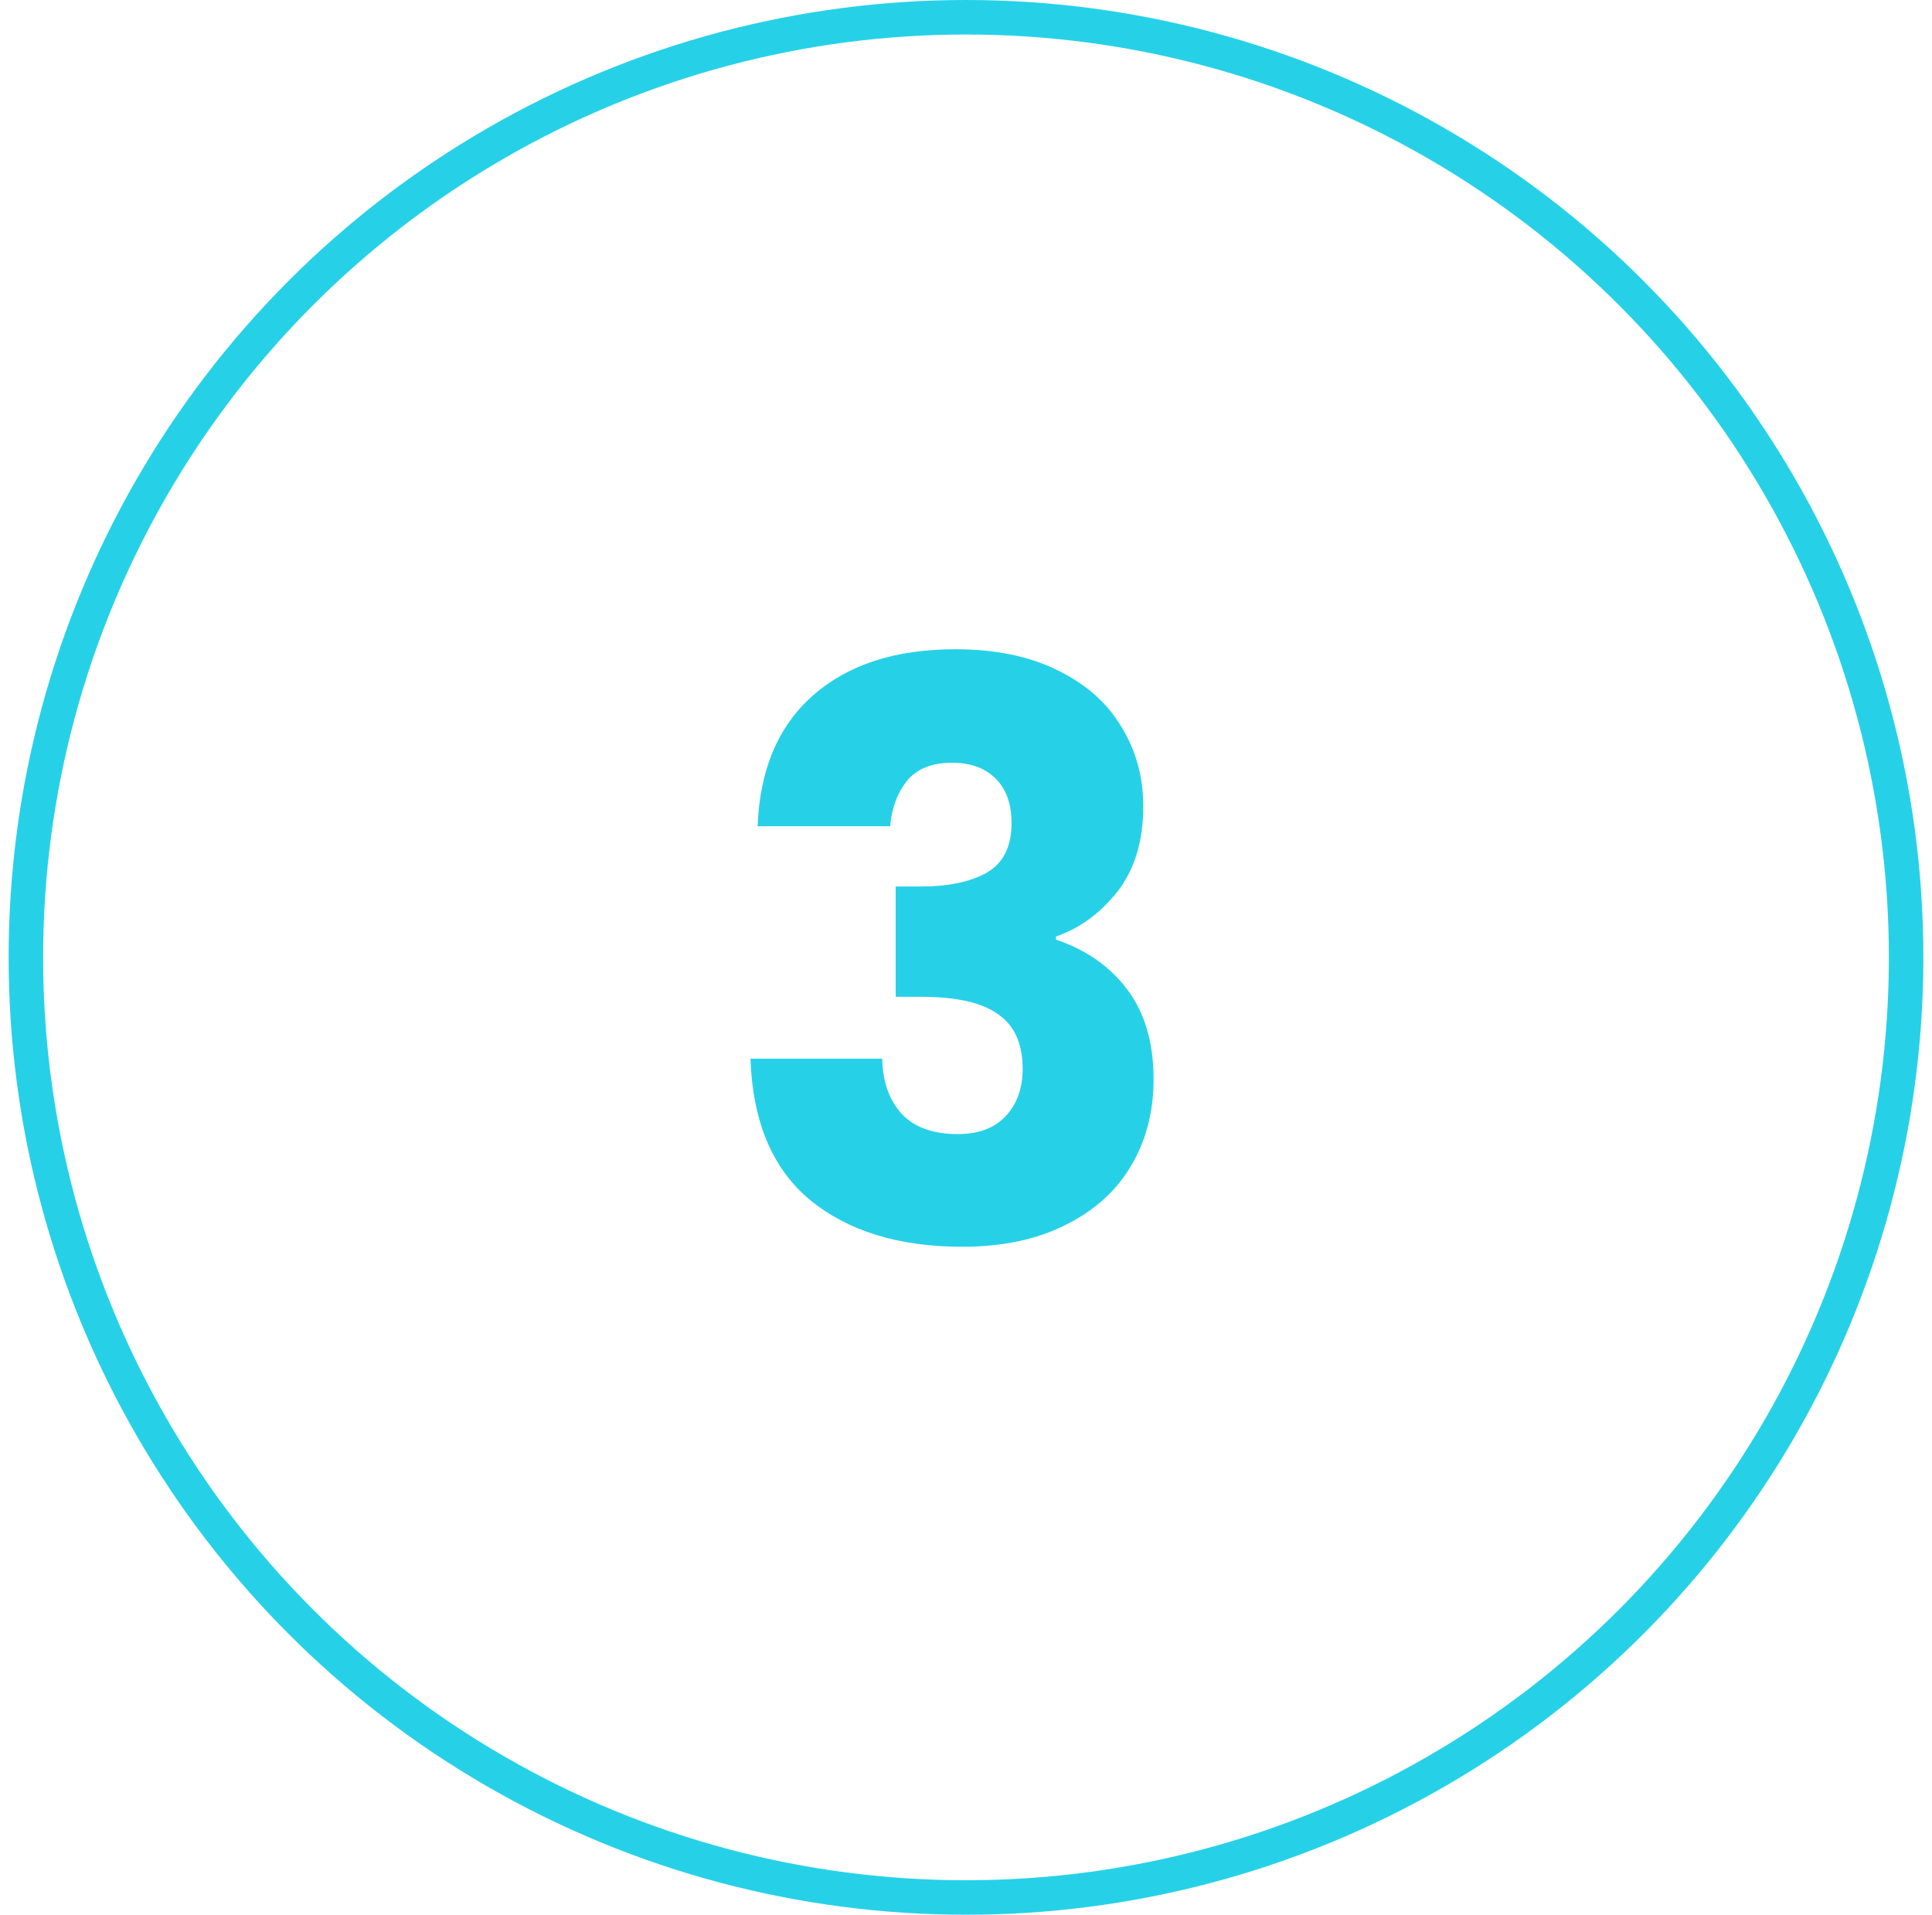
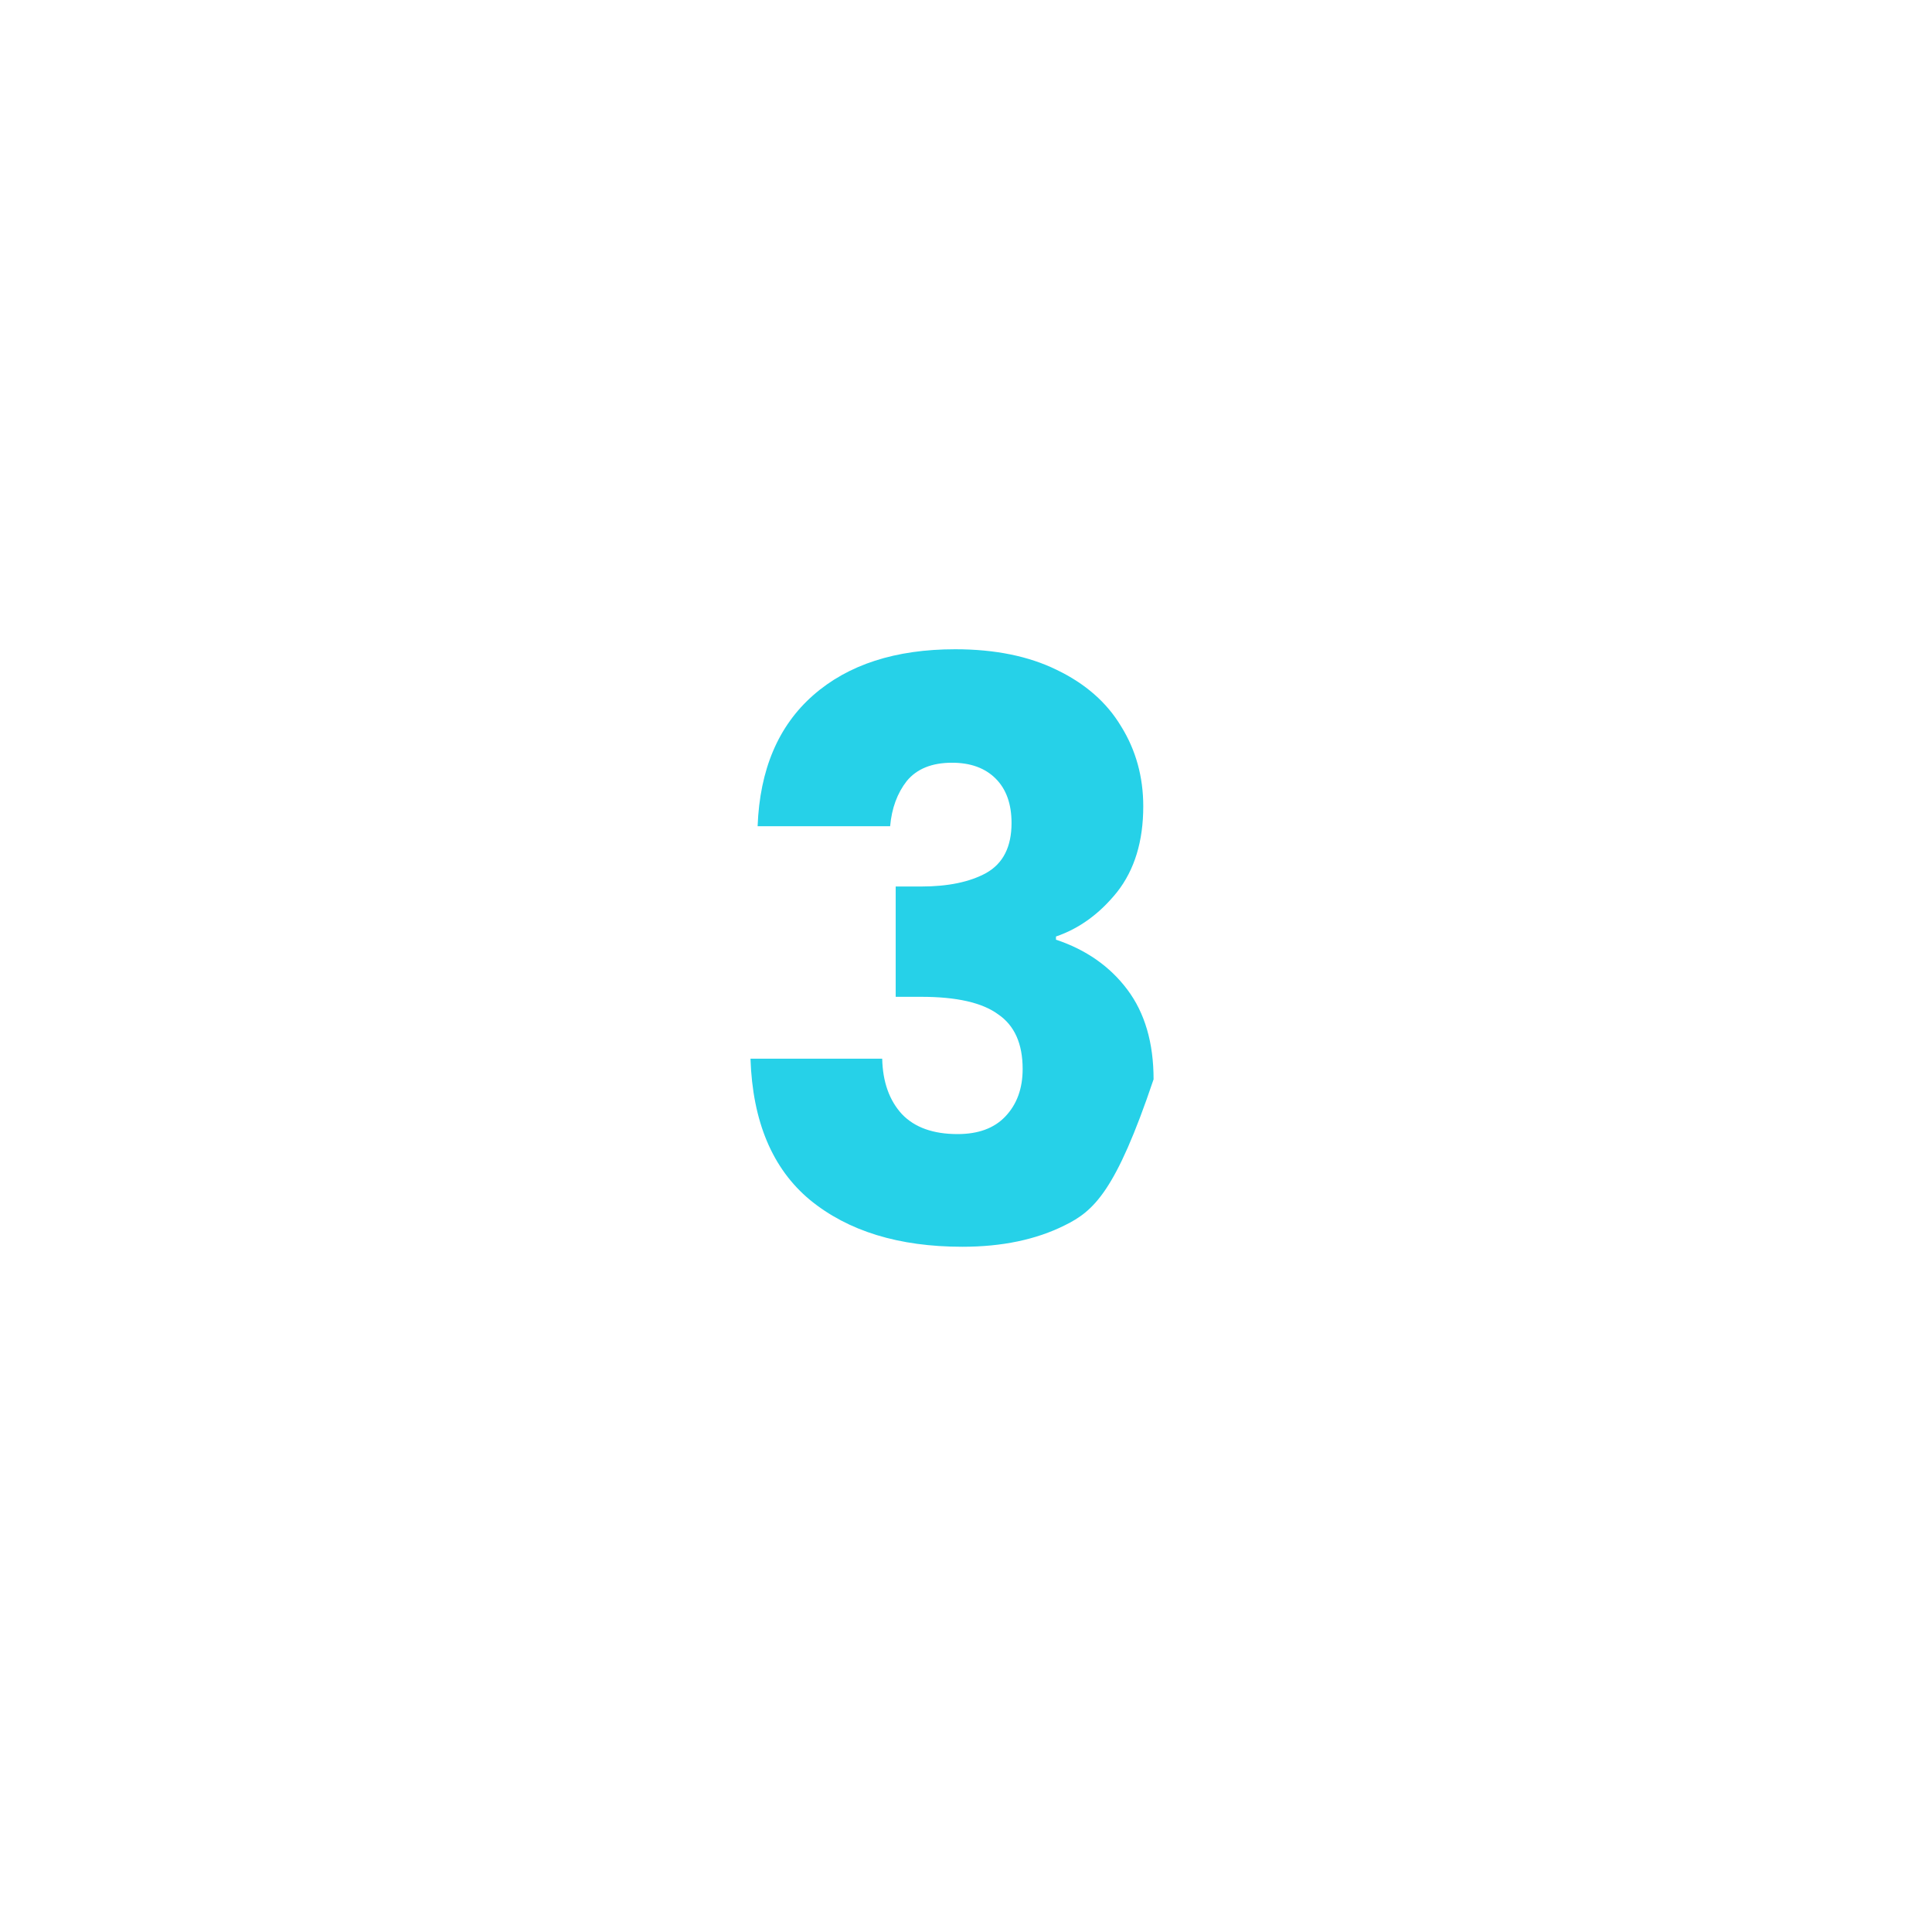
<svg xmlns="http://www.w3.org/2000/svg" width="112" height="111" viewBox="0 0 112 111" fill="none">
-   <circle cx="56" cy="55.5" r="54.5" stroke="#26D1E8" stroke-width="2" />
-   <path d="M43.92 47.896C44.043 44.615 45.116 42.085 47.14 40.306C49.164 38.527 51.909 37.638 55.374 37.638C57.674 37.638 59.637 38.037 61.262 38.834C62.918 39.631 64.16 40.72 64.988 42.1C65.847 43.48 66.276 45.029 66.276 46.746C66.276 48.77 65.77 50.426 64.758 51.714C63.746 52.971 62.566 53.83 61.216 54.29V54.474C62.964 55.057 64.344 56.023 65.356 57.372C66.368 58.721 66.874 60.454 66.874 62.57C66.874 64.471 66.43 66.158 65.54 67.63C64.682 69.071 63.409 70.206 61.722 71.034C60.066 71.862 58.088 72.276 55.788 72.276C52.108 72.276 49.164 71.371 46.956 69.562C44.779 67.753 43.629 65.023 43.506 61.374H51.142C51.173 62.723 51.556 63.797 52.292 64.594C53.028 65.361 54.102 65.744 55.512 65.744C56.708 65.744 57.628 65.407 58.272 64.732C58.947 64.027 59.284 63.107 59.284 61.972C59.284 60.5 58.809 59.442 57.858 58.798C56.938 58.123 55.451 57.786 53.396 57.786H51.924V51.392H53.396C54.96 51.392 56.218 51.131 57.168 50.61C58.15 50.058 58.64 49.092 58.64 47.712C58.64 46.608 58.334 45.749 57.72 45.136C57.107 44.523 56.264 44.216 55.19 44.216C54.025 44.216 53.151 44.569 52.568 45.274C52.016 45.979 51.694 46.853 51.602 47.896H43.92Z" fill="#26D1E8" />
+   <path d="M43.92 47.896C44.043 44.615 45.116 42.085 47.14 40.306C49.164 38.527 51.909 37.638 55.374 37.638C57.674 37.638 59.637 38.037 61.262 38.834C62.918 39.631 64.16 40.72 64.988 42.1C65.847 43.48 66.276 45.029 66.276 46.746C66.276 48.77 65.77 50.426 64.758 51.714C63.746 52.971 62.566 53.83 61.216 54.29V54.474C62.964 55.057 64.344 56.023 65.356 57.372C66.368 58.721 66.874 60.454 66.874 62.57C64.682 69.071 63.409 70.206 61.722 71.034C60.066 71.862 58.088 72.276 55.788 72.276C52.108 72.276 49.164 71.371 46.956 69.562C44.779 67.753 43.629 65.023 43.506 61.374H51.142C51.173 62.723 51.556 63.797 52.292 64.594C53.028 65.361 54.102 65.744 55.512 65.744C56.708 65.744 57.628 65.407 58.272 64.732C58.947 64.027 59.284 63.107 59.284 61.972C59.284 60.5 58.809 59.442 57.858 58.798C56.938 58.123 55.451 57.786 53.396 57.786H51.924V51.392H53.396C54.96 51.392 56.218 51.131 57.168 50.61C58.15 50.058 58.64 49.092 58.64 47.712C58.64 46.608 58.334 45.749 57.72 45.136C57.107 44.523 56.264 44.216 55.19 44.216C54.025 44.216 53.151 44.569 52.568 45.274C52.016 45.979 51.694 46.853 51.602 47.896H43.92Z" fill="#26D1E8" />
</svg>